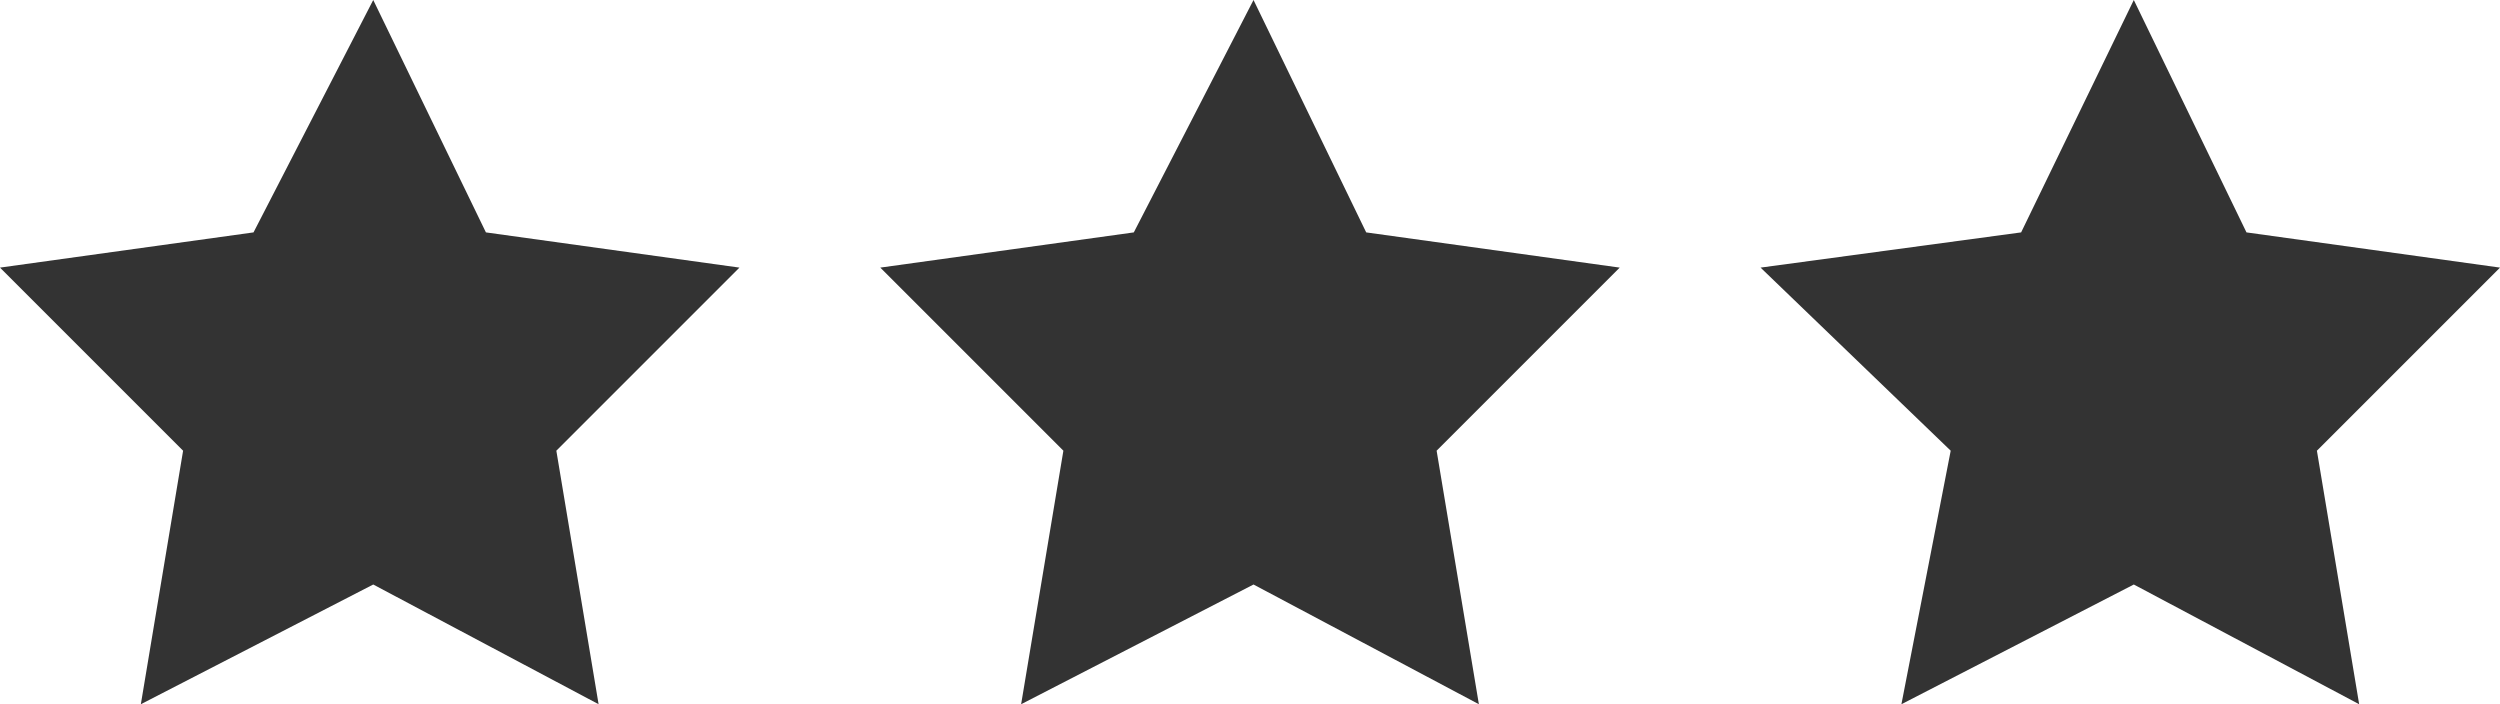
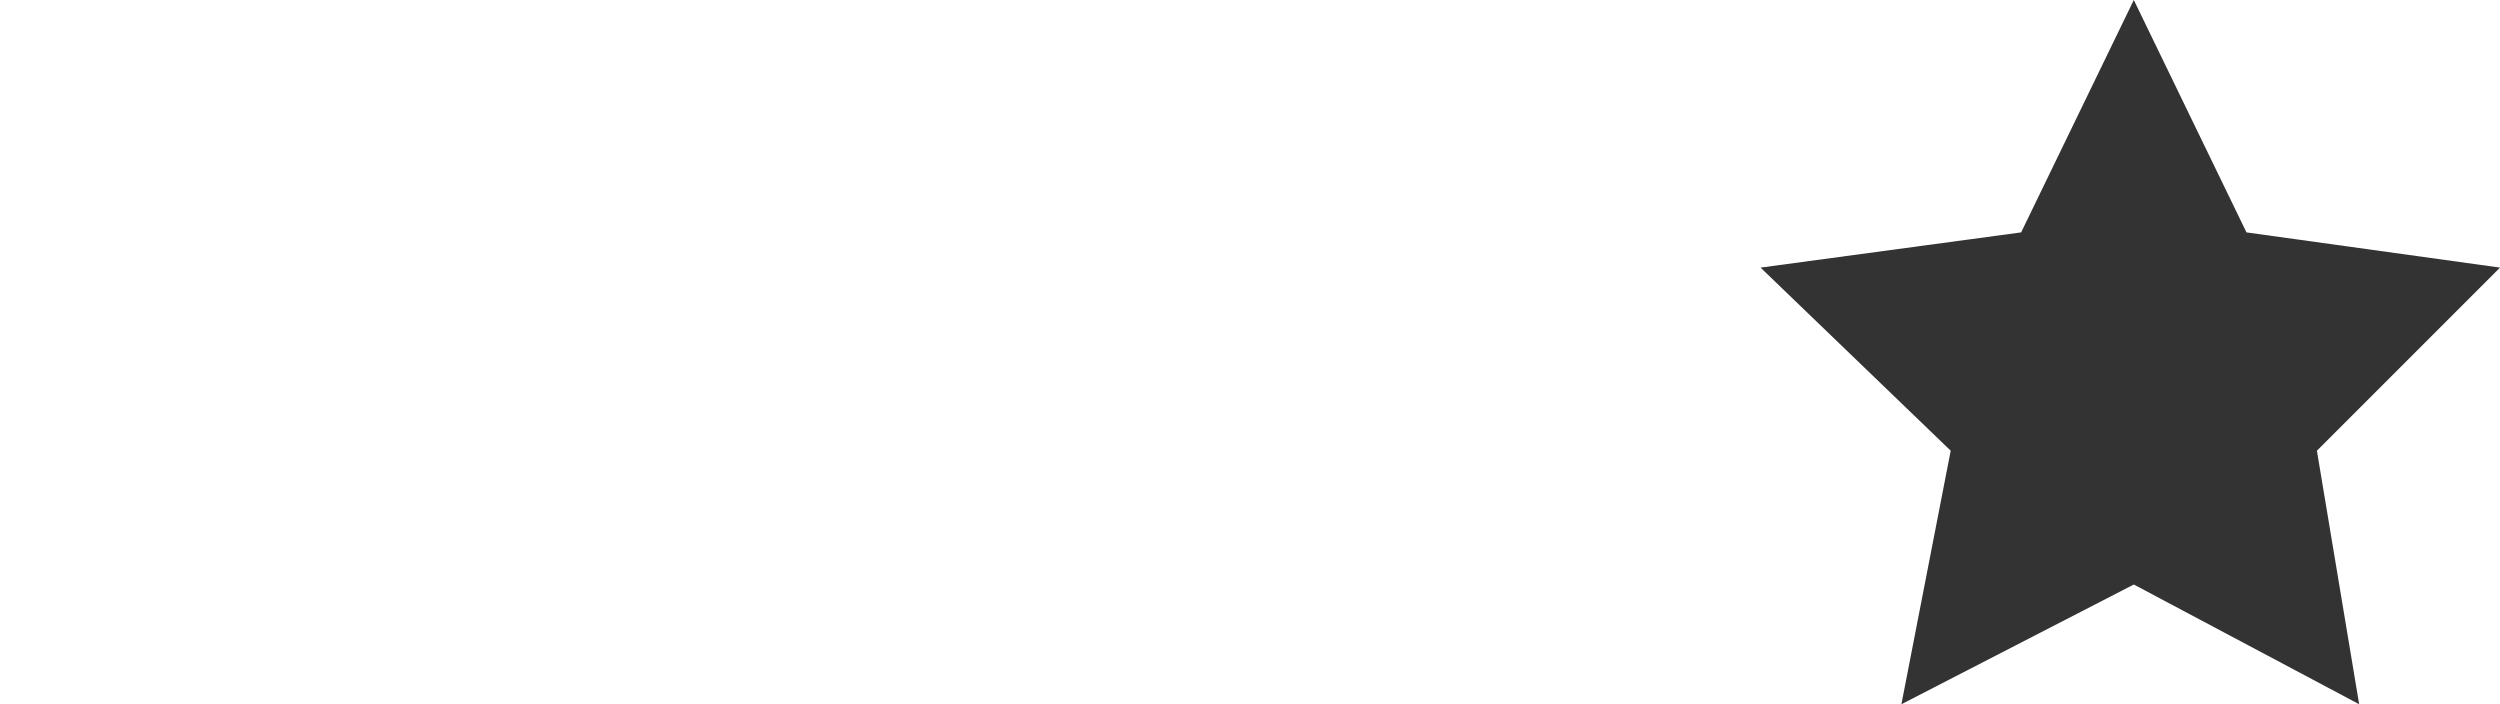
<svg xmlns="http://www.w3.org/2000/svg" version="1.1" id="Layer_1" x="0px" y="0px" width="35.5px" height="10px" viewBox="0 0 35.5 10" style="enable-background:new 0 0 35.5 10;" xml:space="preserve">
  <style type="text/css">
	.st0{fill:#333333;}
</style>
-   <polygon class="st0" points="5.3,0 6.9,3.3 10.5,3.8 7.9,6.4 8.5,10 5.3,8.3 2,10 2.6,6.4 0,3.8 3.6,3.3 " />
-   <polygon class="st0" points="17.8,0 19.4,3.3 23,3.8 20.4,6.4 21,10 17.8,8.3 14.5,10 15.1,6.4 12.5,3.8 16.1,3.3 " />
  <polygon class="st0" points="30.3,0 31.9,3.3 35.5,3.8 32.9,6.4 33.5,10 30.3,8.3 27,10 27.7,6.4 25,3.8 28.7,3.3 " />
</svg>